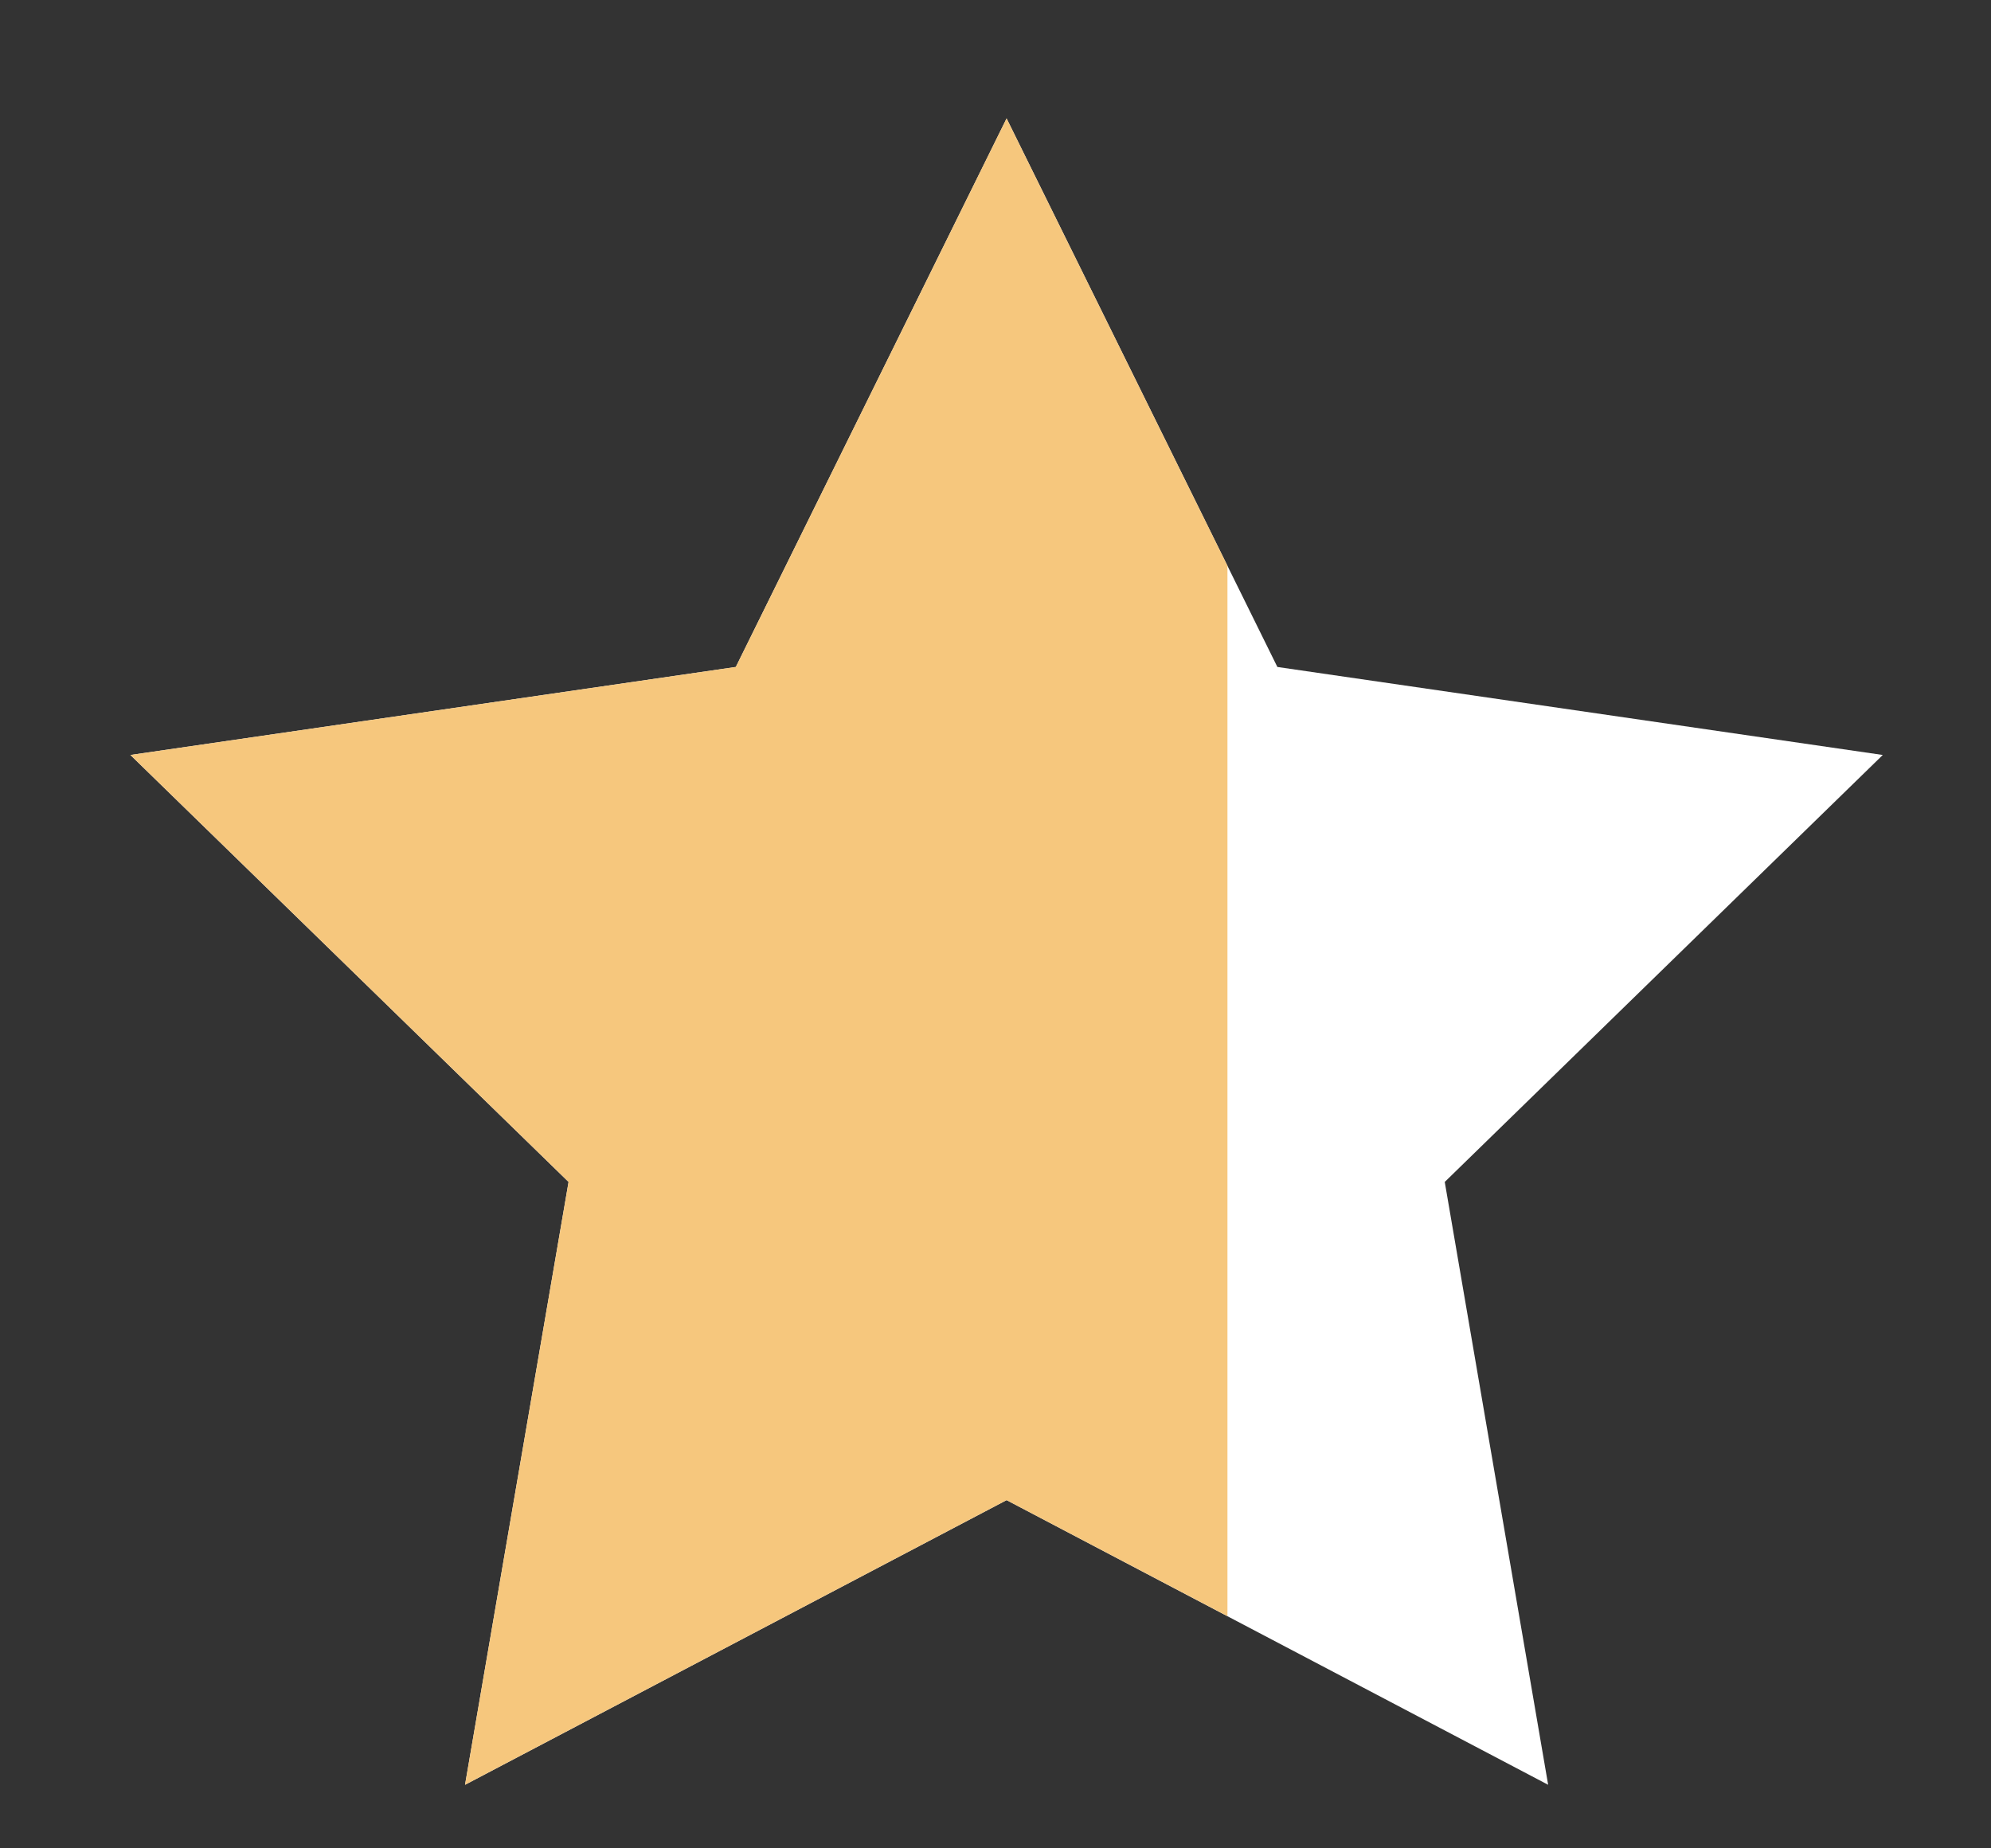
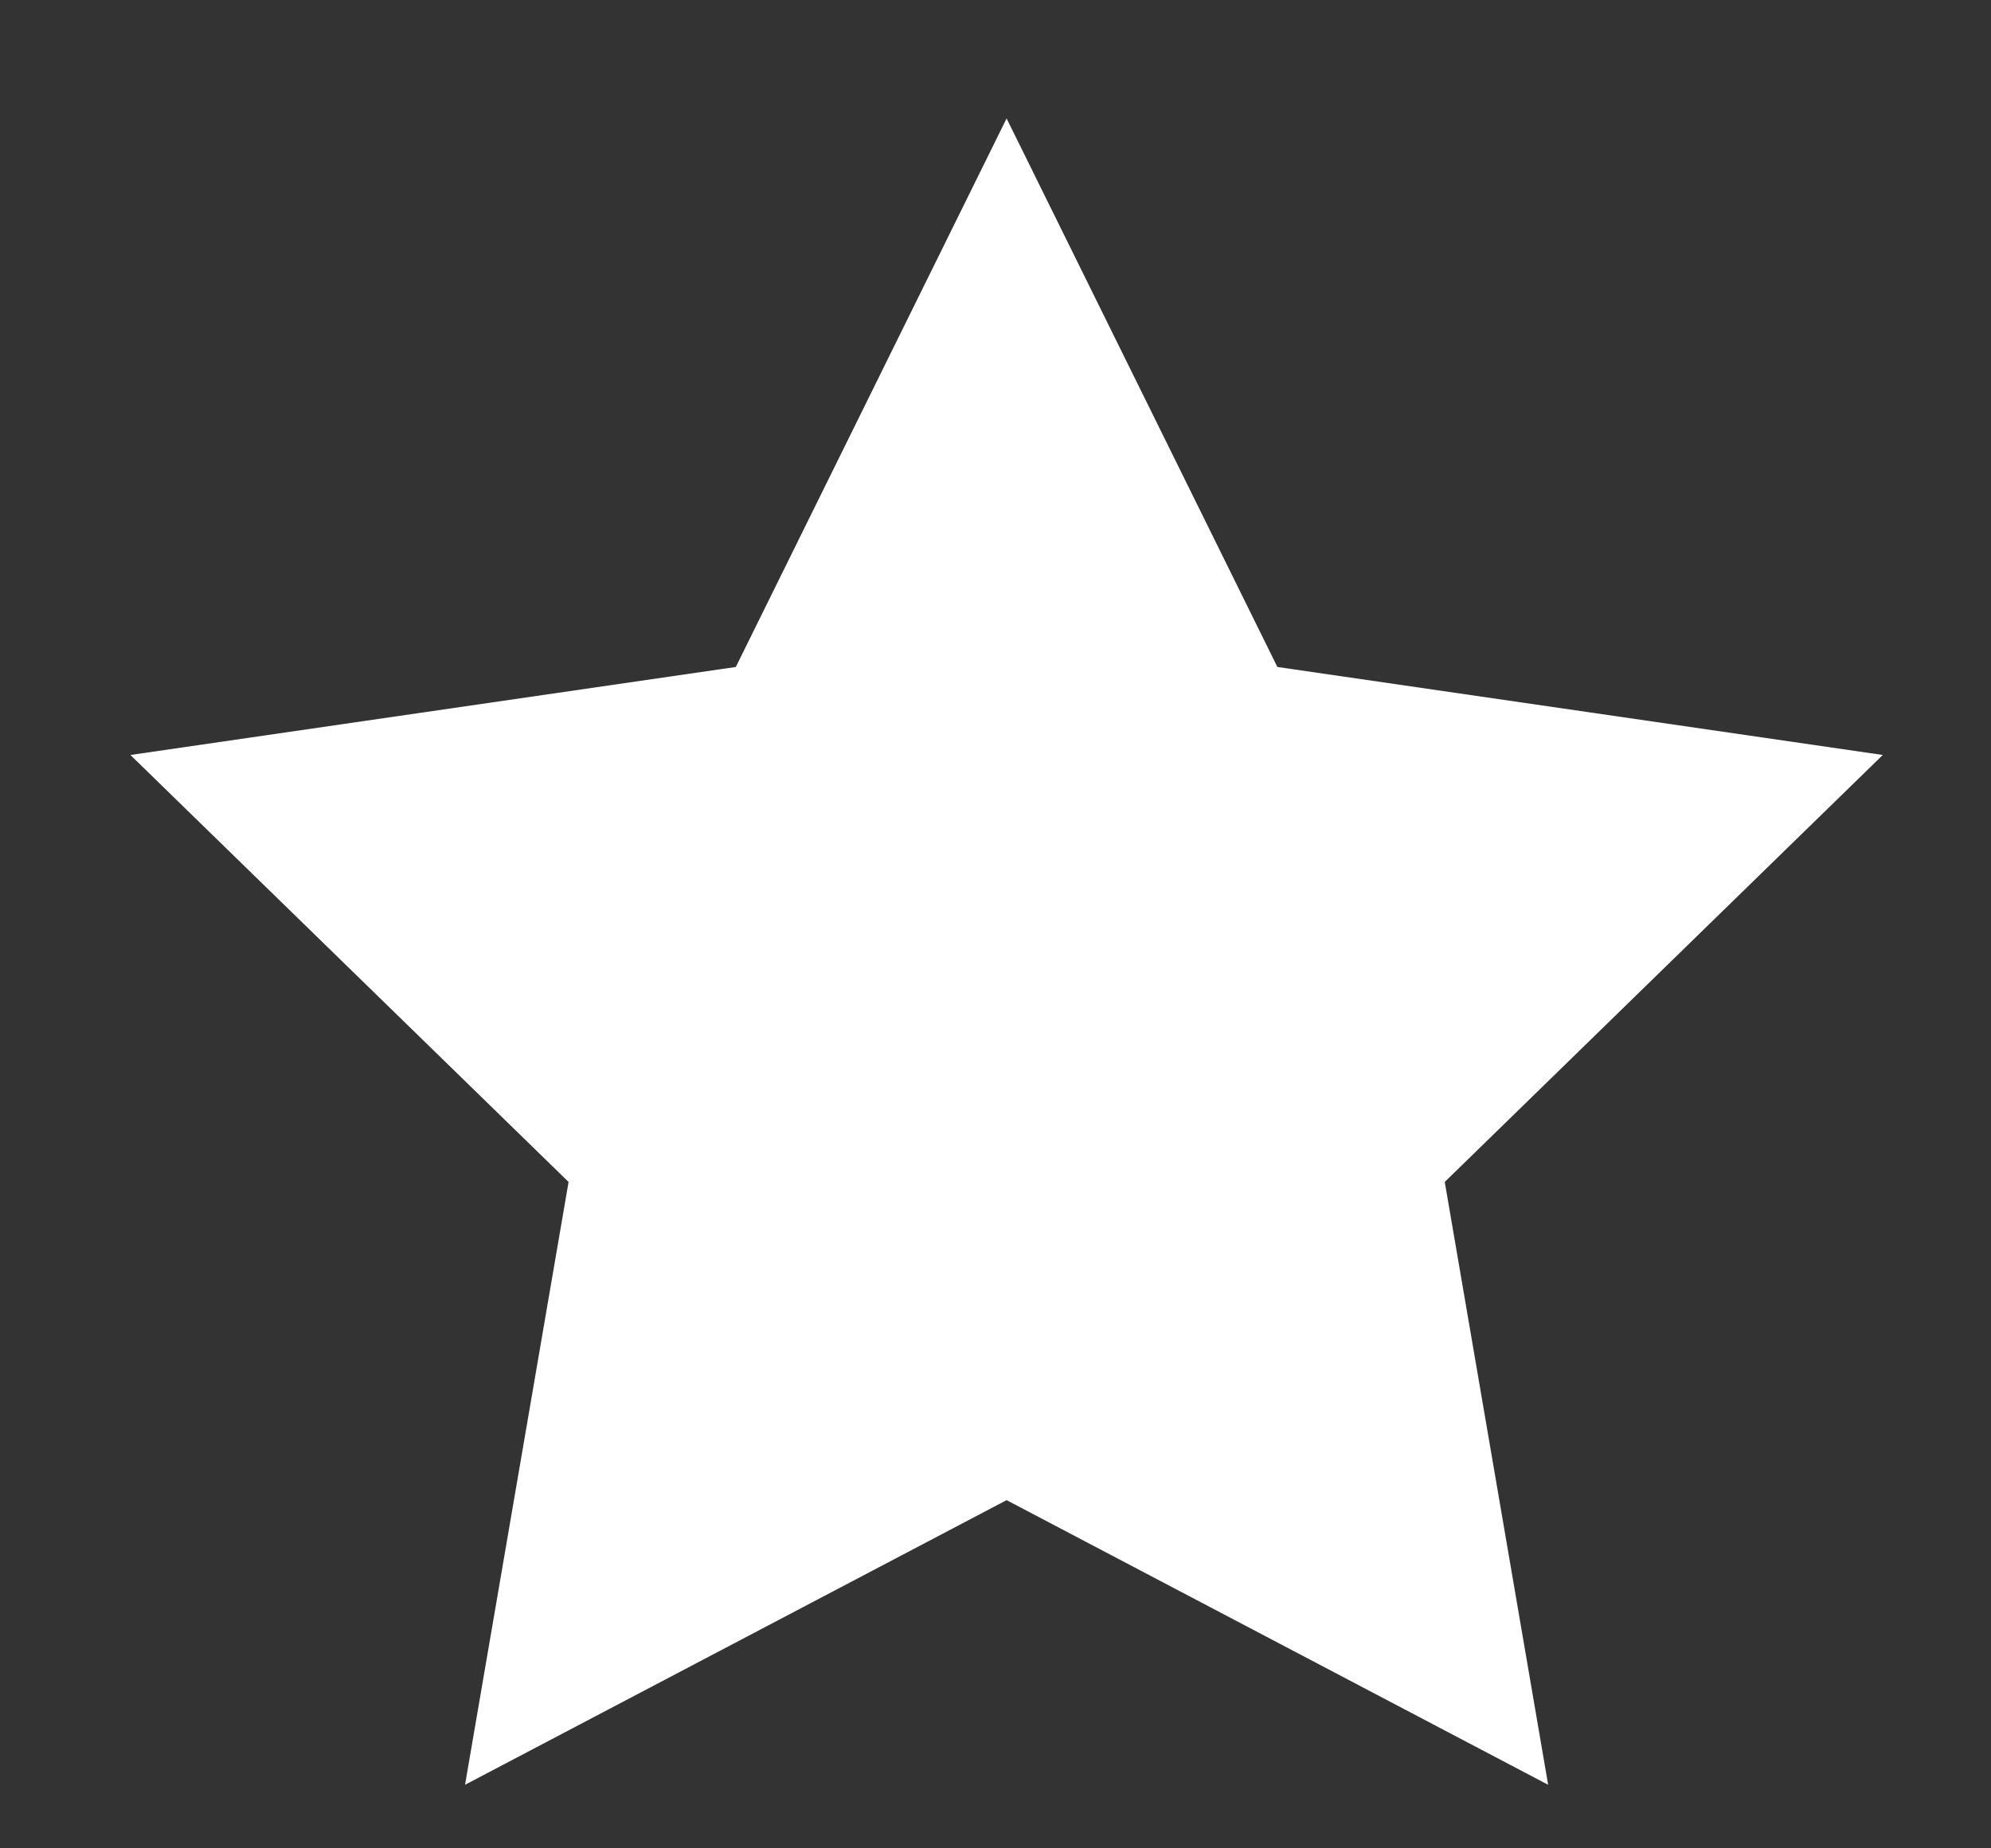
<svg xmlns="http://www.w3.org/2000/svg" width="14" height="13" viewBox="0 0 14 13" fill="none">
  <rect x="0" y="0" width="14" height="13" fill="#333333" stroke="none" />
  <path d="M7.078 0.833L8.982 4.691L13.239 5.31L10.159 8.313L10.886 12.553L7.078 10.551L3.27 12.553L3.998 8.313L0.917 5.31L5.174 4.691L7.078 0.833Z" fill="white" />
-   <path fill-rule="evenodd" clip-rule="evenodd" d="M8.631 3.979L7.078 0.833L5.174 4.691L0.917 5.31L3.998 8.313L3.27 12.553L7.078 10.551L8.631 11.367V3.979Z" fill="#F6C77D" />
</svg>